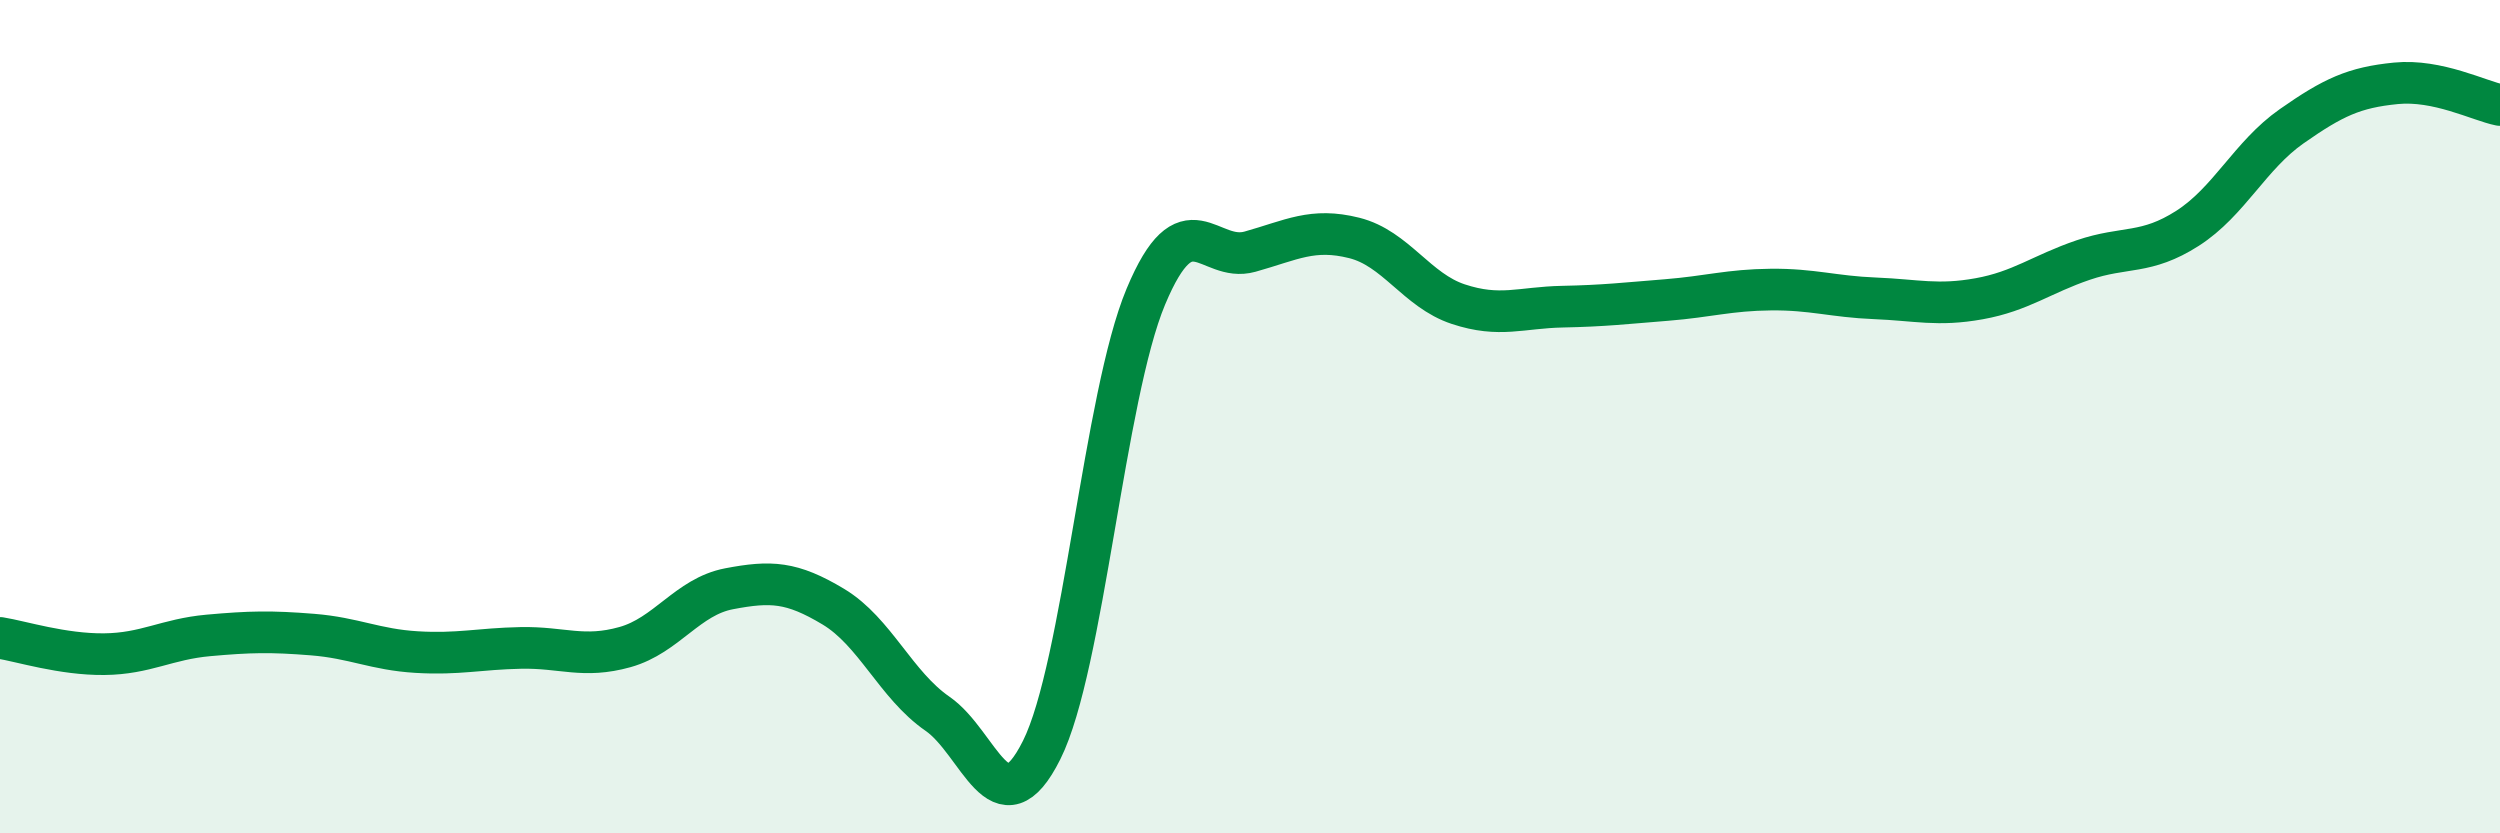
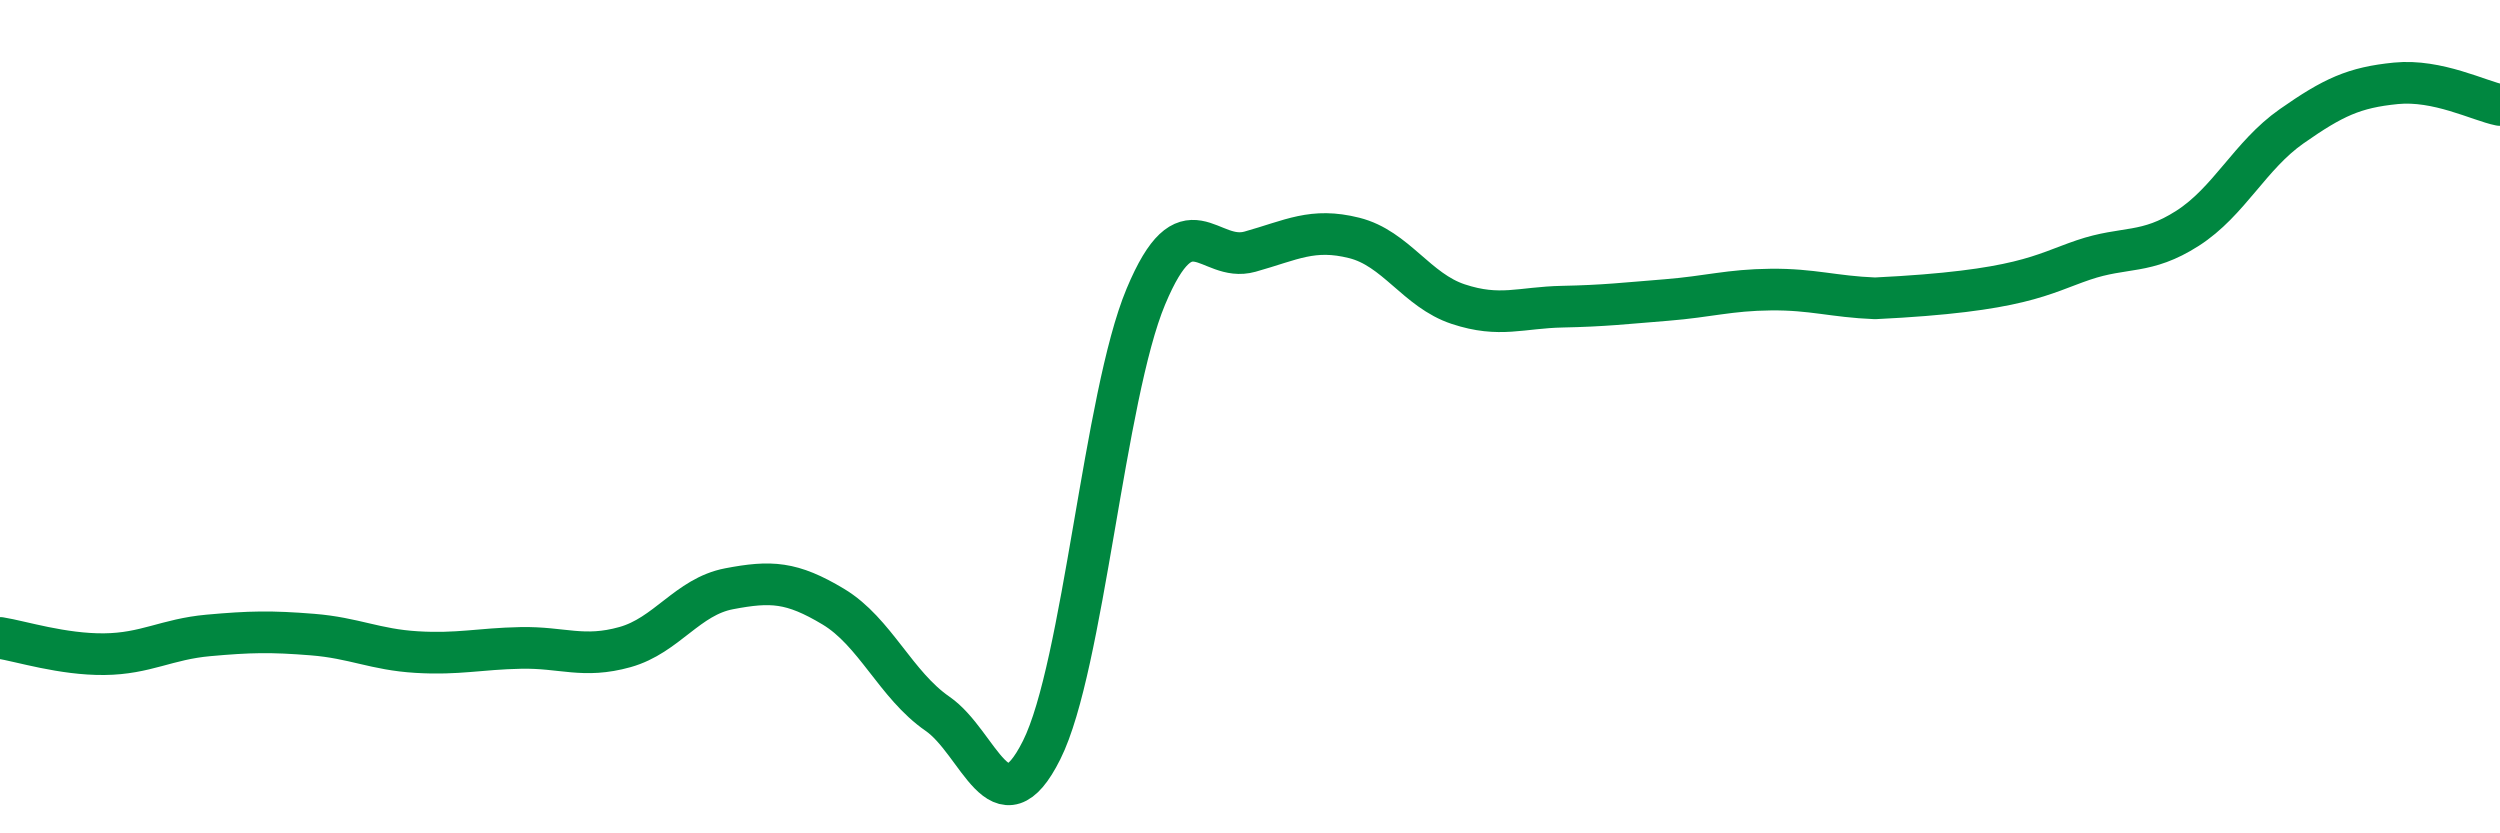
<svg xmlns="http://www.w3.org/2000/svg" width="60" height="20" viewBox="0 0 60 20">
-   <path d="M 0,15.31 C 0.5,15.39 1.5,15.71 2.5,15.7 C 3.5,15.69 4,15.34 5,15.25 C 6,15.16 6.5,15.15 7.5,15.23 C 8.5,15.31 9,15.59 10,15.65 C 11,15.71 11.5,15.57 12.5,15.55 C 13.5,15.53 14,15.81 15,15.53 C 16,15.25 16.5,14.32 17.5,14.13 C 18.5,13.94 19,13.96 20,14.56 C 21,15.16 21.5,16.44 22.5,17.13 C 23.5,17.82 24,20 25,18 C 26,16 26.5,9.51 27.5,7.12 C 28.5,4.73 29,6.32 30,6.04 C 31,5.76 31.5,5.46 32.5,5.71 C 33.5,5.96 34,6.97 35,7.3 C 36,7.63 36.5,7.38 37.5,7.36 C 38.5,7.34 39,7.28 40,7.2 C 41,7.12 41.5,6.96 42.5,6.95 C 43.5,6.94 44,7.12 45,7.16 C 46,7.2 46.5,7.35 47.5,7.17 C 48.5,6.99 49,6.58 50,6.24 C 51,5.9 51.5,6.12 52.5,5.48 C 53.5,4.84 54,3.73 55,3.03 C 56,2.33 56.5,2.1 57.5,2 C 58.5,1.9 59.5,2.42 60,2.52L60 20L0 20Z" fill="#008740" opacity="0.1" stroke-linecap="round" stroke-linejoin="round" />
-   <path d="M 0,15.31 C 0.5,15.39 1.5,15.71 2.5,15.7 C 3.5,15.69 4,15.34 5,15.25 C 6,15.16 6.5,15.15 7.5,15.23 C 8.5,15.31 9,15.59 10,15.65 C 11,15.71 11.5,15.57 12.5,15.55 C 13.5,15.53 14,15.81 15,15.53 C 16,15.25 16.5,14.32 17.5,14.13 C 18.5,13.94 19,13.96 20,14.56 C 21,15.16 21.5,16.44 22.5,17.13 C 23.5,17.82 24,20 25,18 C 26,16 26.5,9.51 27.5,7.12 C 28.5,4.73 29,6.32 30,6.04 C 31,5.76 31.5,5.46 32.5,5.71 C 33.5,5.96 34,6.97 35,7.3 C 36,7.63 36.5,7.38 37.5,7.36 C 38.5,7.34 39,7.28 40,7.2 C 41,7.12 41.5,6.96 42.5,6.95 C 43.5,6.94 44,7.12 45,7.16 C 46,7.2 46.5,7.35 47.5,7.17 C 48.5,6.99 49,6.58 50,6.24 C 51,5.9 51.5,6.12 52.5,5.48 C 53.5,4.84 54,3.73 55,3.03 C 56,2.33 56.5,2.1 57.5,2 C 58.5,1.9 59.5,2.42 60,2.52" stroke="#008740" stroke-width="1" fill="none" stroke-linecap="round" stroke-linejoin="round" />
+   <path d="M 0,15.31 C 0.5,15.39 1.5,15.71 2.5,15.7 C 3.5,15.69 4,15.34 5,15.25 C 6,15.16 6.5,15.15 7.5,15.23 C 8.5,15.31 9,15.59 10,15.65 C 11,15.71 11.5,15.57 12.5,15.55 C 13.5,15.53 14,15.81 15,15.53 C 16,15.25 16.5,14.32 17.5,14.13 C 18.5,13.94 19,13.96 20,14.56 C 21,15.16 21.5,16.44 22.5,17.13 C 23.5,17.82 24,20 25,18 C 26,16 26.5,9.51 27.5,7.12 C 28.5,4.73 29,6.32 30,6.04 C 31,5.76 31.5,5.46 32.5,5.71 C 33.5,5.96 34,6.97 35,7.3 C 36,7.63 36.5,7.38 37.5,7.36 C 38.5,7.34 39,7.28 40,7.2 C 41,7.12 41.5,6.96 42.5,6.95 C 43.5,6.94 44,7.12 45,7.16 C 48.5,6.99 49,6.58 50,6.24 C 51,5.9 51.5,6.12 52.5,5.48 C 53.5,4.84 54,3.73 55,3.03 C 56,2.33 56.5,2.1 57.5,2 C 58.5,1.9 59.5,2.42 60,2.52" stroke="#008740" stroke-width="1" fill="none" stroke-linecap="round" stroke-linejoin="round" />
</svg>